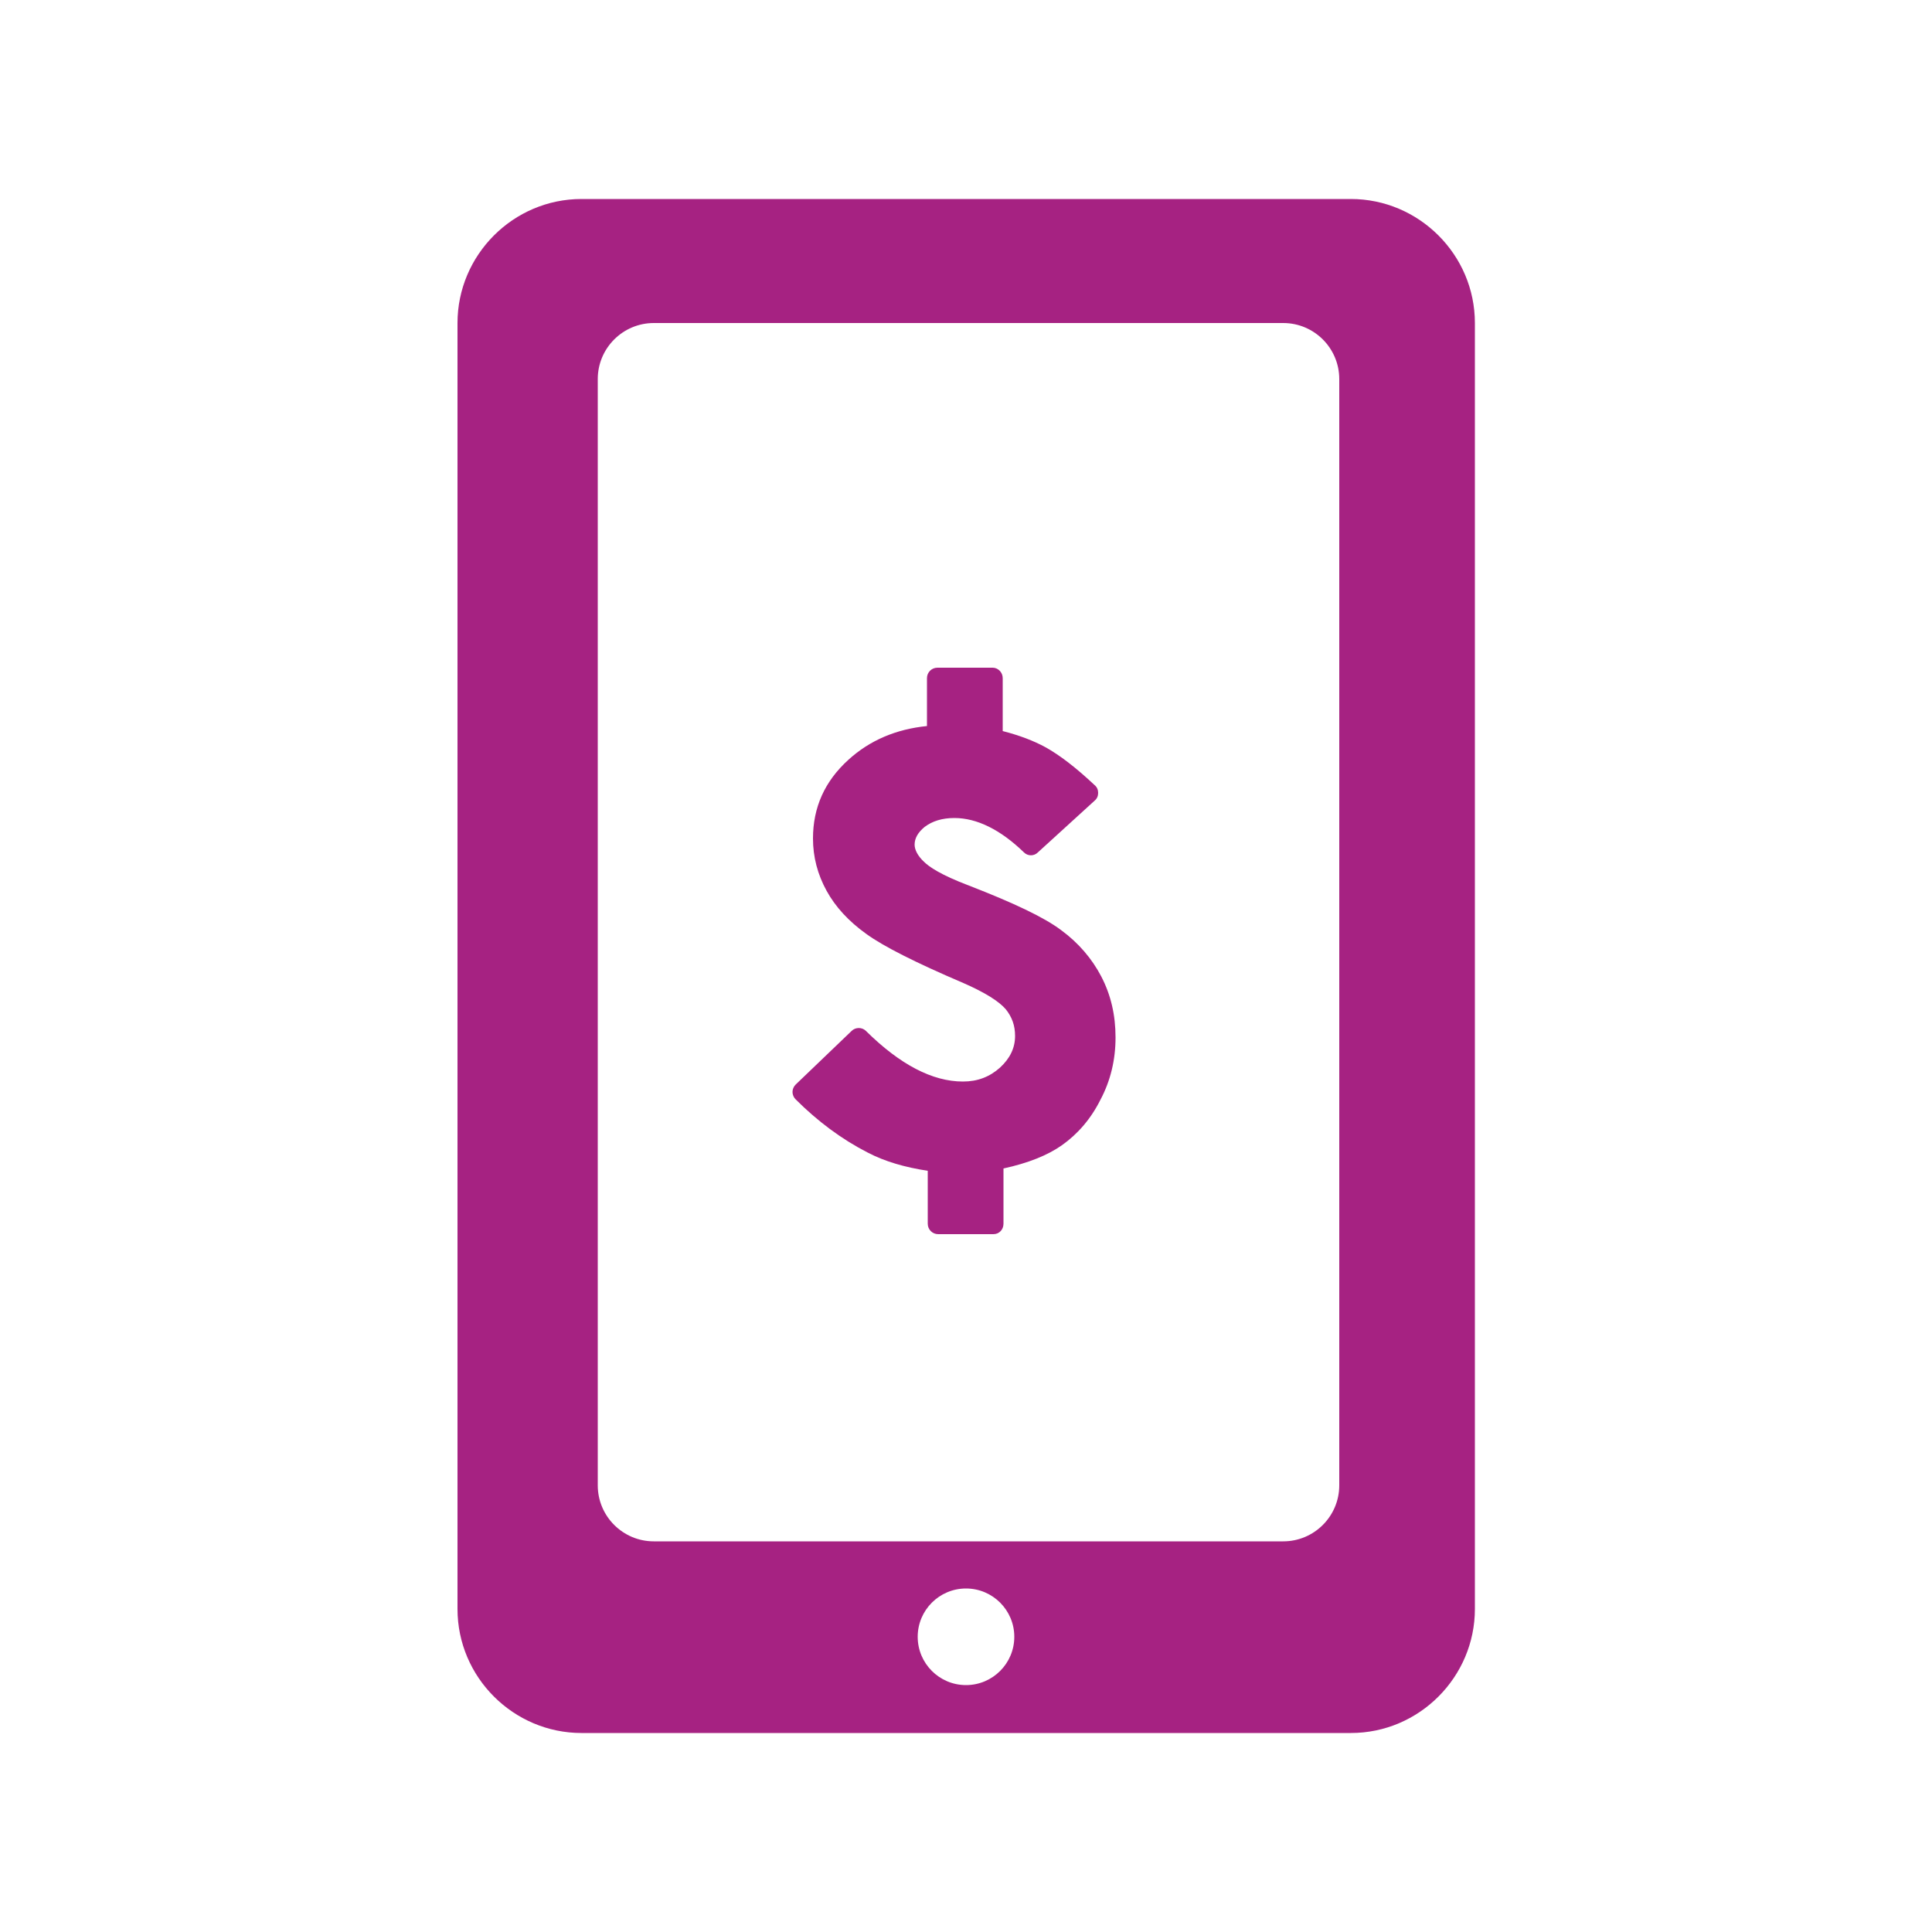
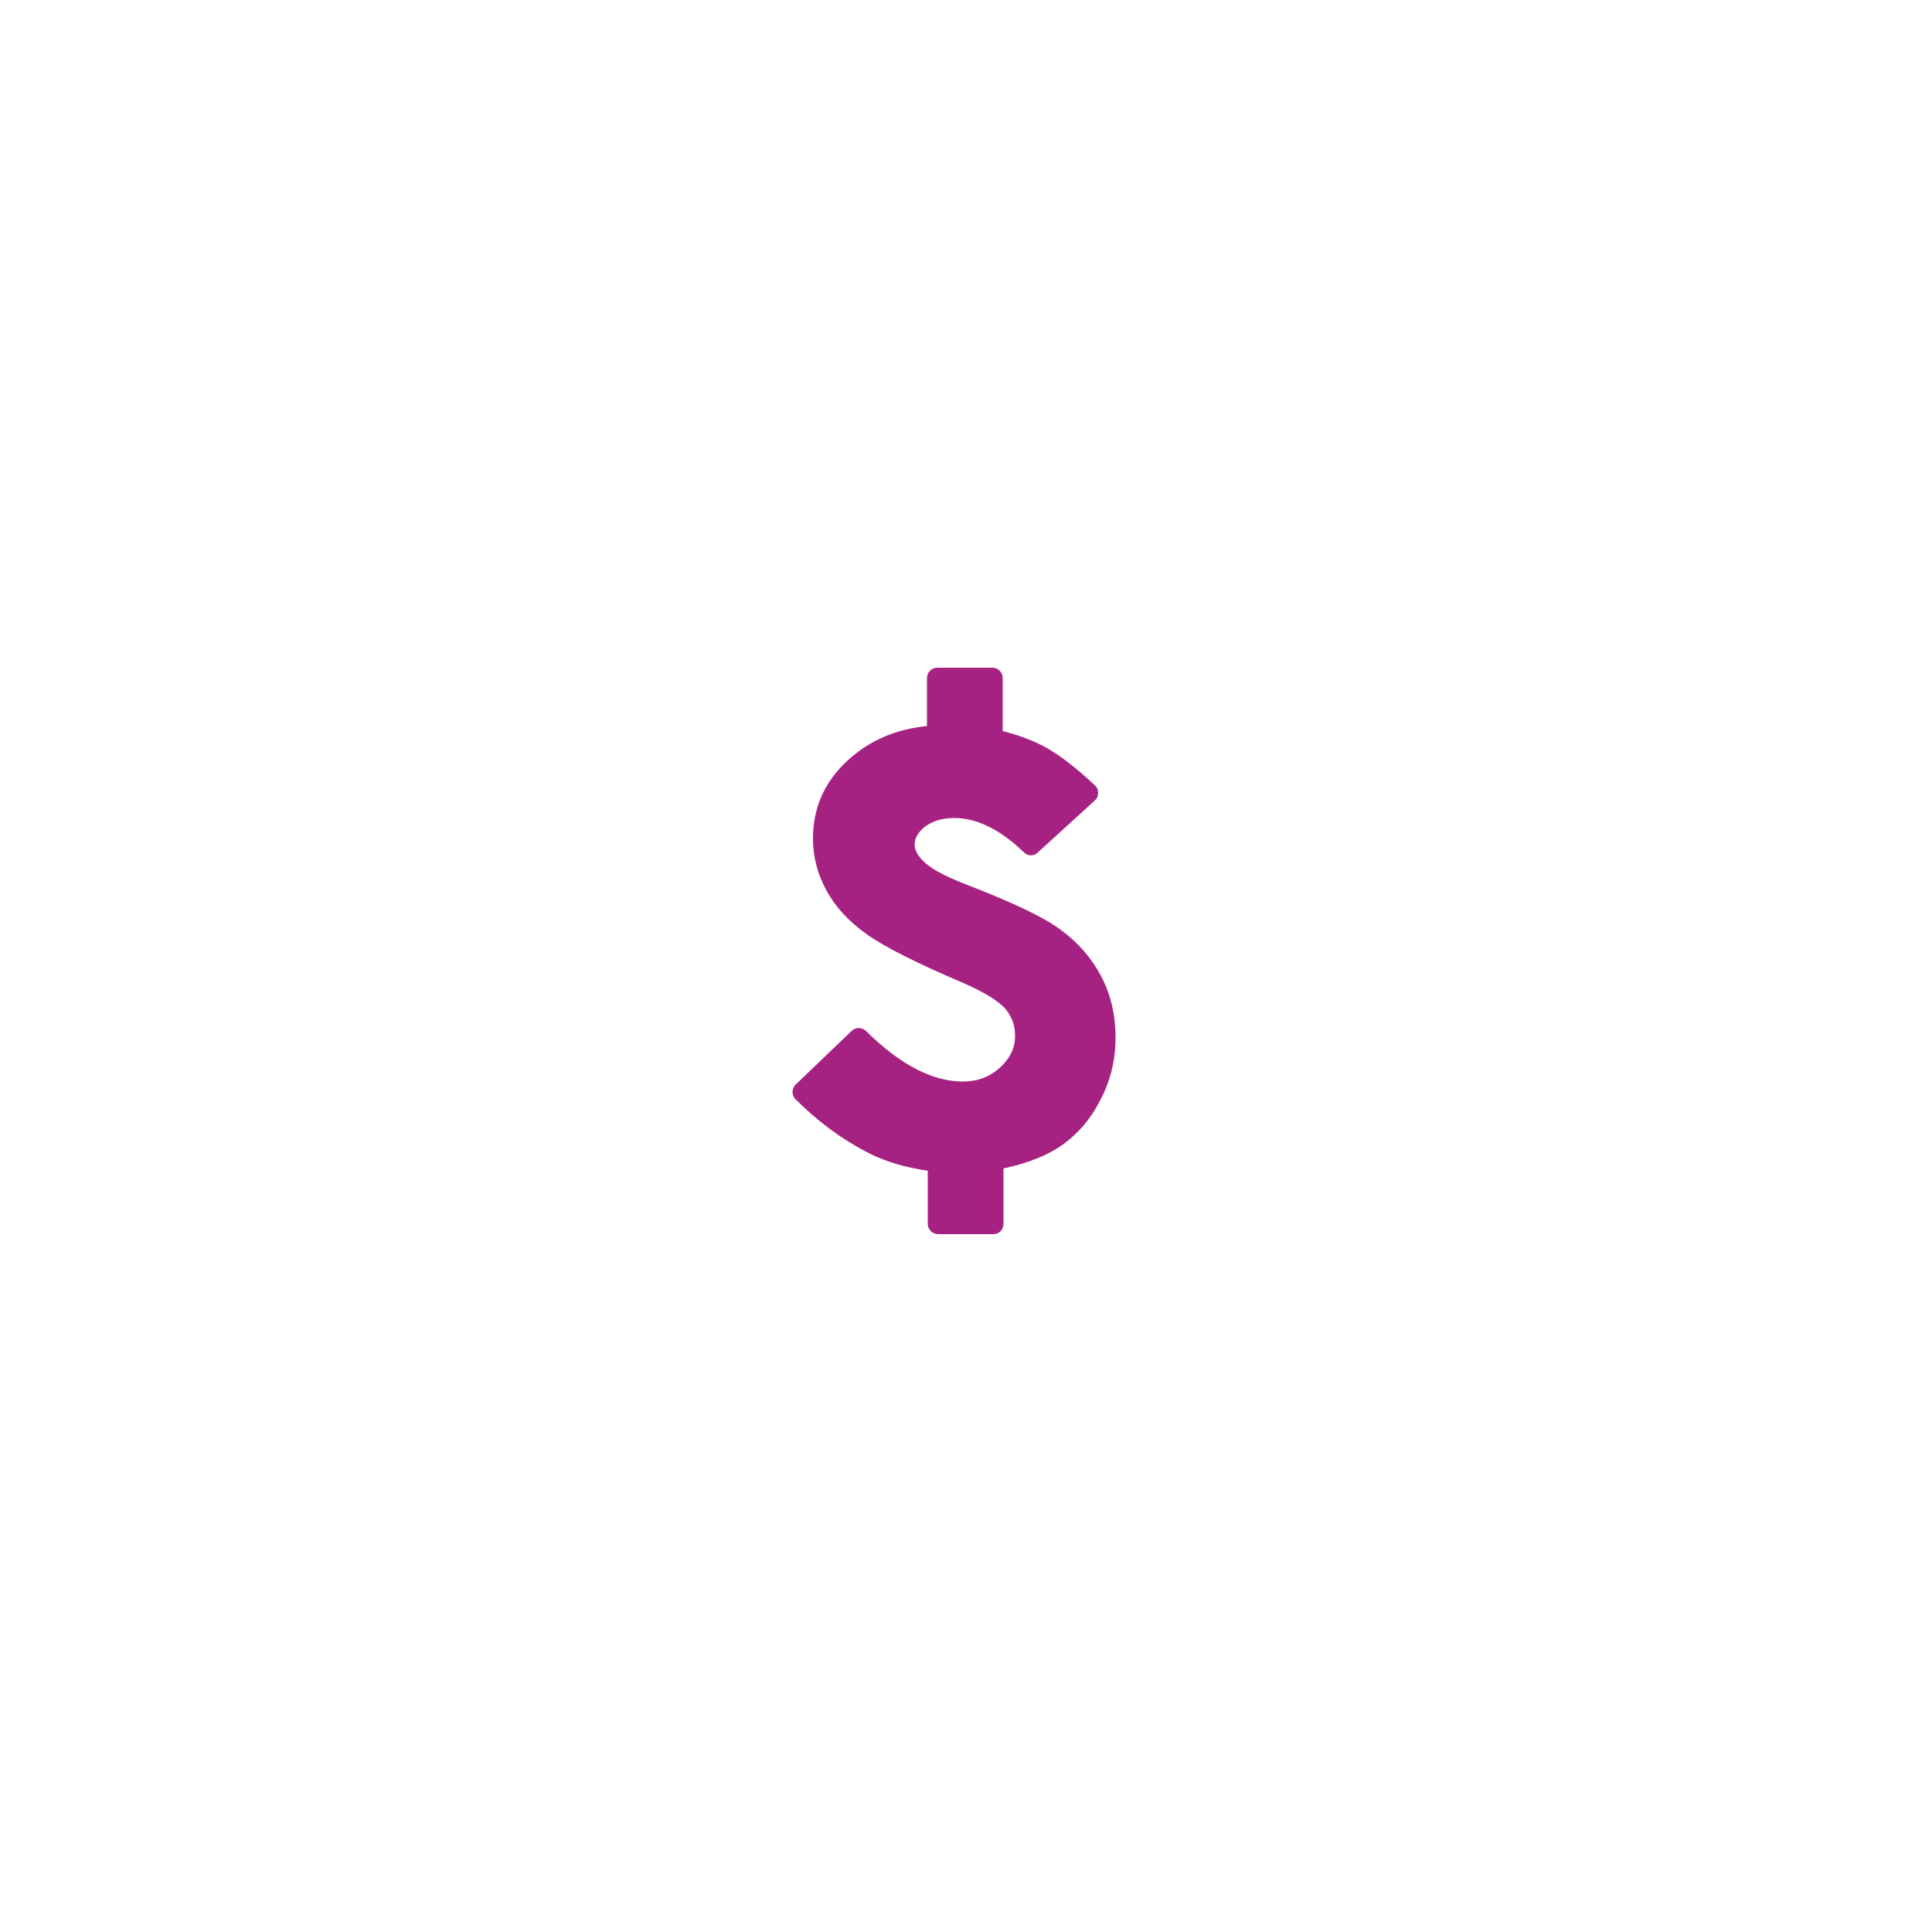
<svg xmlns="http://www.w3.org/2000/svg" id="Layer_1" data-name="Layer 1" viewBox="0 0 50 50">
  <defs>
    <style>
      .cls-1 {
        fill: #a62282;
      }
    </style>
  </defs>
  <path class="cls-1" d="M22.46,29.83c.44.23.96.38,1.55.47v1.37c0,.15.12.27.27.27h1.43c.15,0,.26-.12.26-.27v-1.43c.64-.14,1.14-.34,1.51-.6.41-.29.75-.68,1-1.18.26-.49.39-1.03.39-1.61s-.12-1.1-.37-1.58c-.24-.46-.59-.87-1.04-1.2-.44-.33-1.22-.7-2.38-1.15-.74-.28-1.04-.49-1.17-.62-.16-.15-.24-.31-.24-.44,0-.17.09-.32.26-.46.2-.15.45-.23.77-.23.58,0,1.19.3,1.8.89.1.1.26.1.36,0l1.47-1.34c.06-.05.09-.12.09-.2s-.03-.15-.09-.2c-.49-.46-.91-.78-1.27-.98-.31-.17-.68-.31-1.11-.42v-1.37c0-.15-.12-.27-.26-.27h-1.43c-.15,0-.27.12-.27.27v1.24c-.8.08-1.48.37-2.03.87-.62.56-.92,1.24-.92,2.04,0,.48.12.93.35,1.35.23.42.57.79,1.03,1.12.44.32,1.27.74,2.51,1.27.55.24.92.47,1.1.68.16.2.24.42.24.69,0,.31-.13.58-.39.82-.27.24-.58.36-.96.36-.79,0-1.63-.44-2.51-1.31-.1-.1-.27-.1-.37,0l-1.45,1.39c-.05.05-.08.12-.08.19s.03.14.08.19c.57.57,1.19,1.03,1.85,1.37h0Z" />
-   <path class="cls-1" d="M34.95,5.15H15.05c-1.77,0-3.21,1.45-3.21,3.21v33.28c0,1.77,1.45,3.21,3.21,3.21h19.91c1.77,0,3.21-1.45,3.21-3.21V8.36c0-1.77-1.45-3.21-3.21-3.21ZM25,43.61c-.69,0-1.25-.56-1.25-1.25s.56-1.25,1.25-1.25,1.25.56,1.25,1.25-.56,1.25-1.25,1.25ZM34.66,38.44c0,.8-.65,1.45-1.45,1.45h-16.29c-.8,0-1.45-.65-1.45-1.45V9.81c0-.8.65-1.45,1.45-1.45h16.29c.8,0,1.45.65,1.45,1.45v28.63Z" />
</svg>